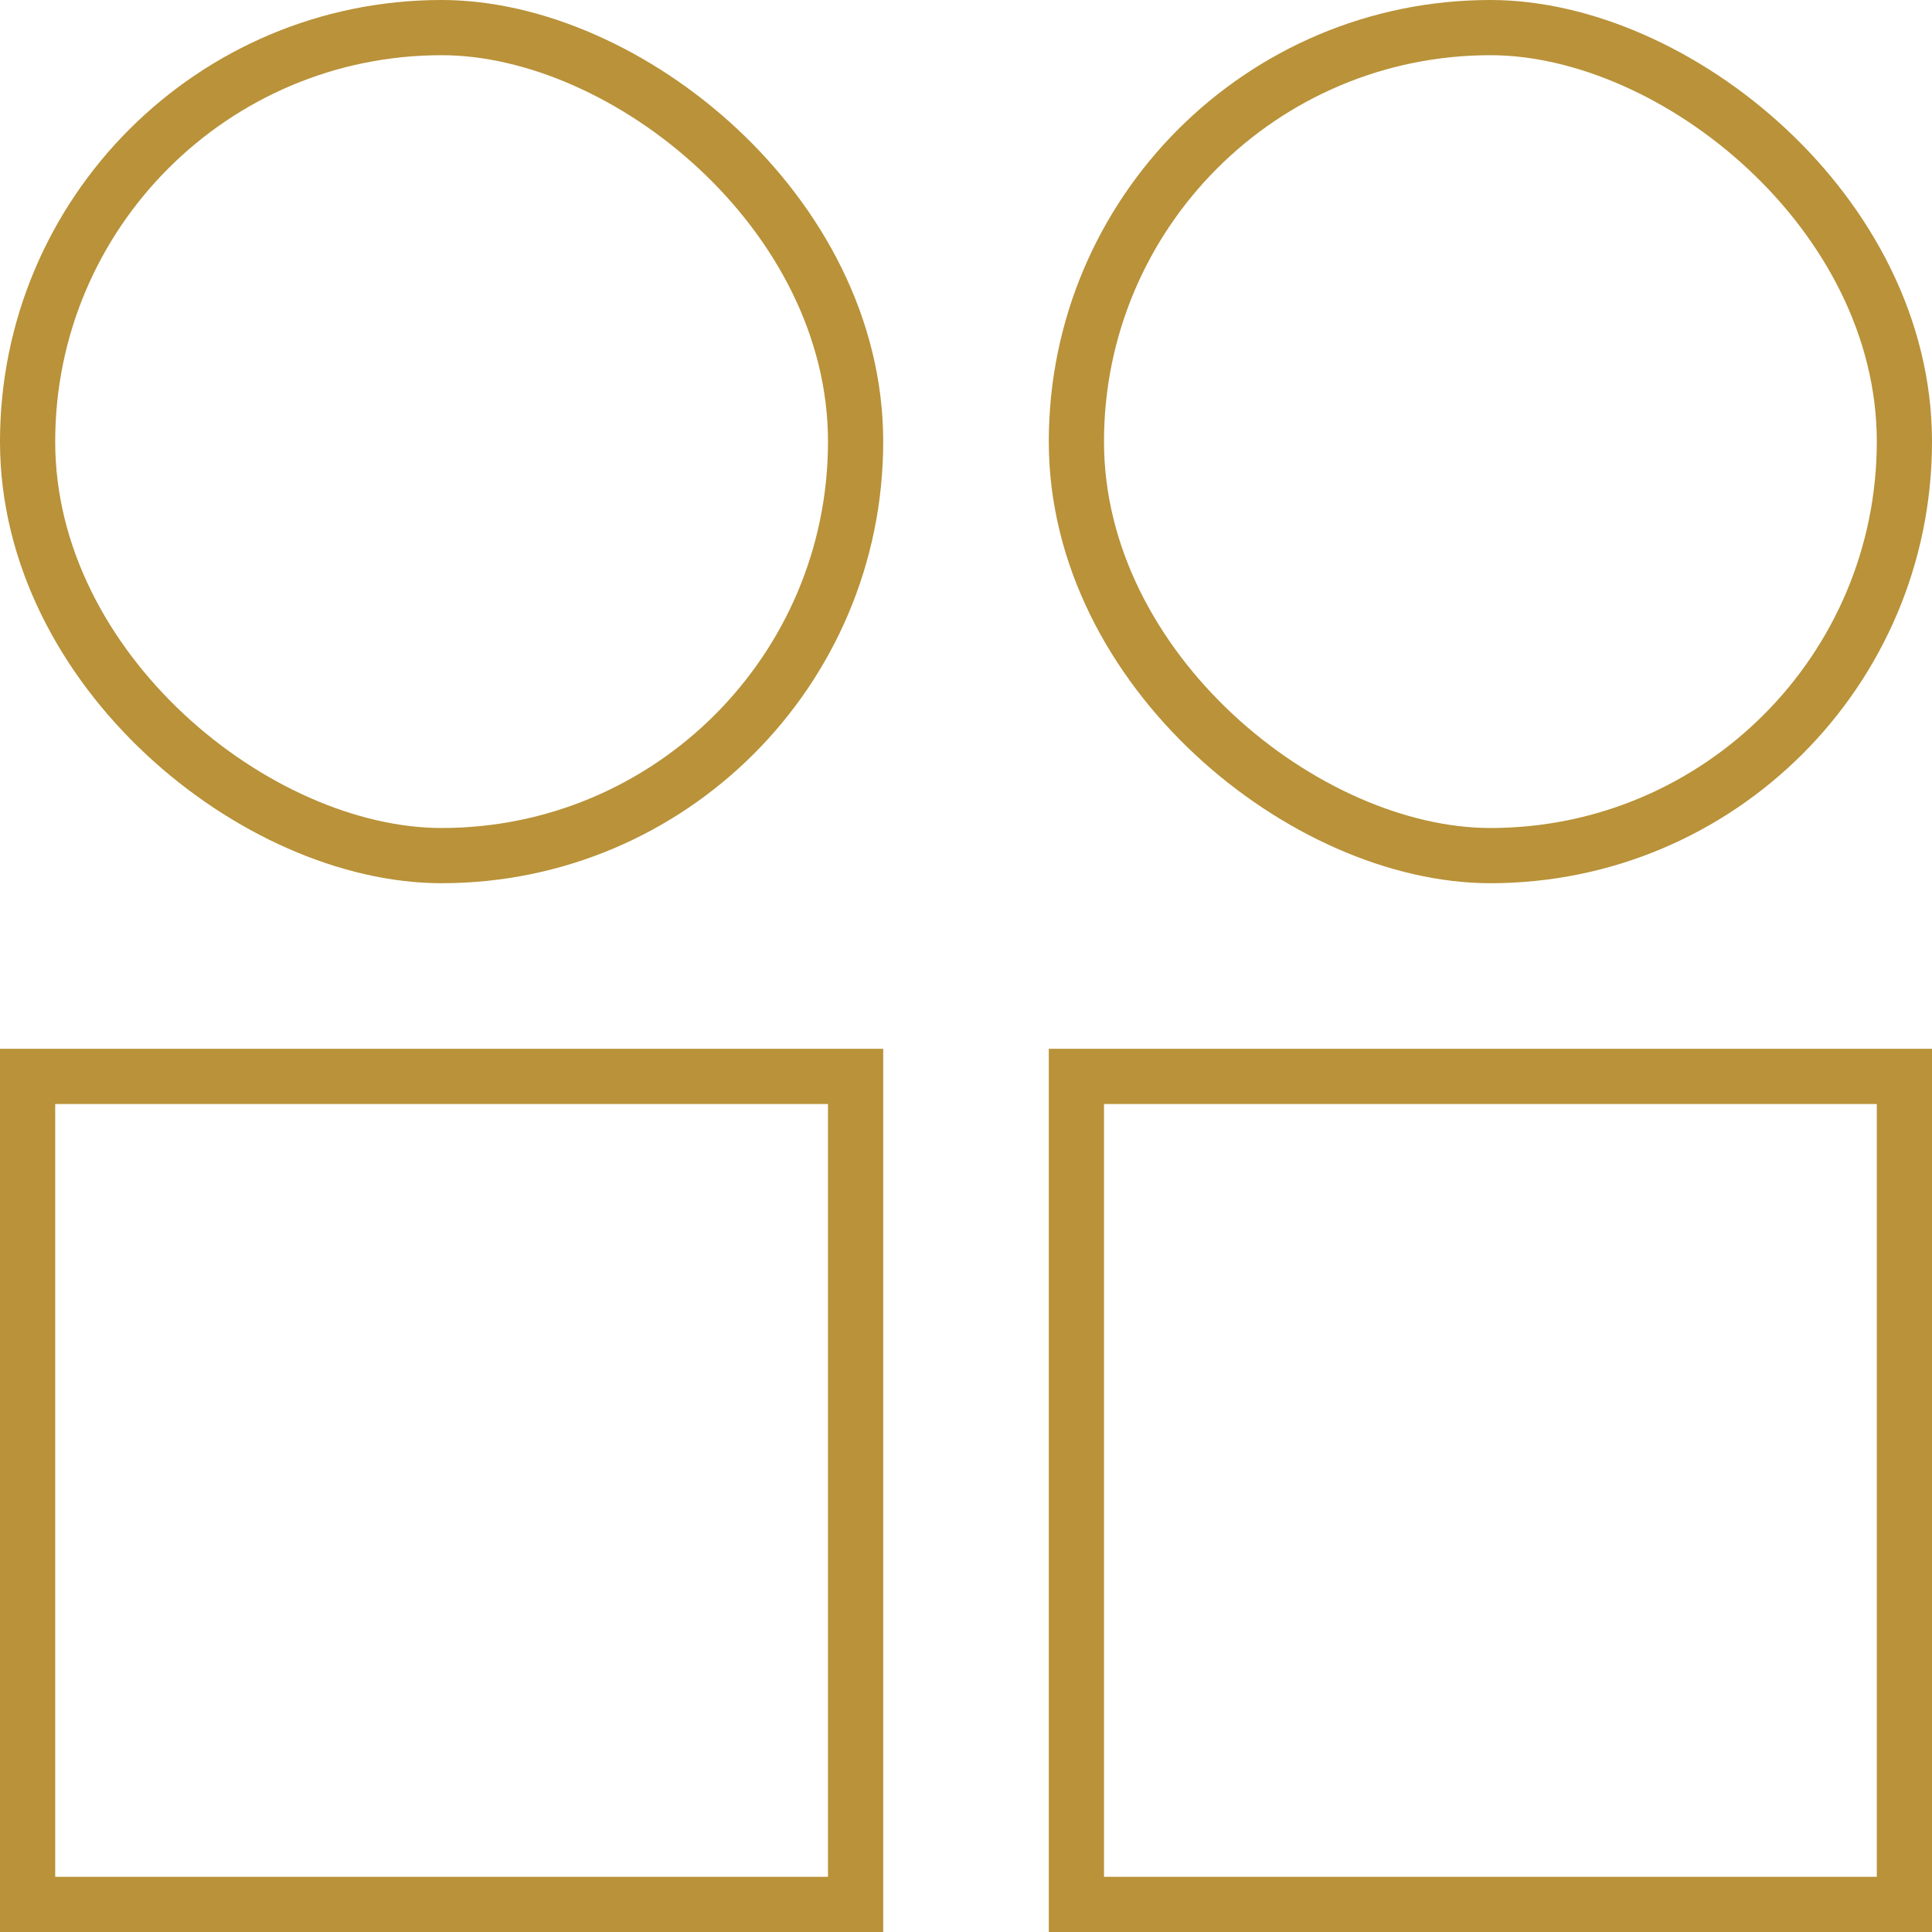
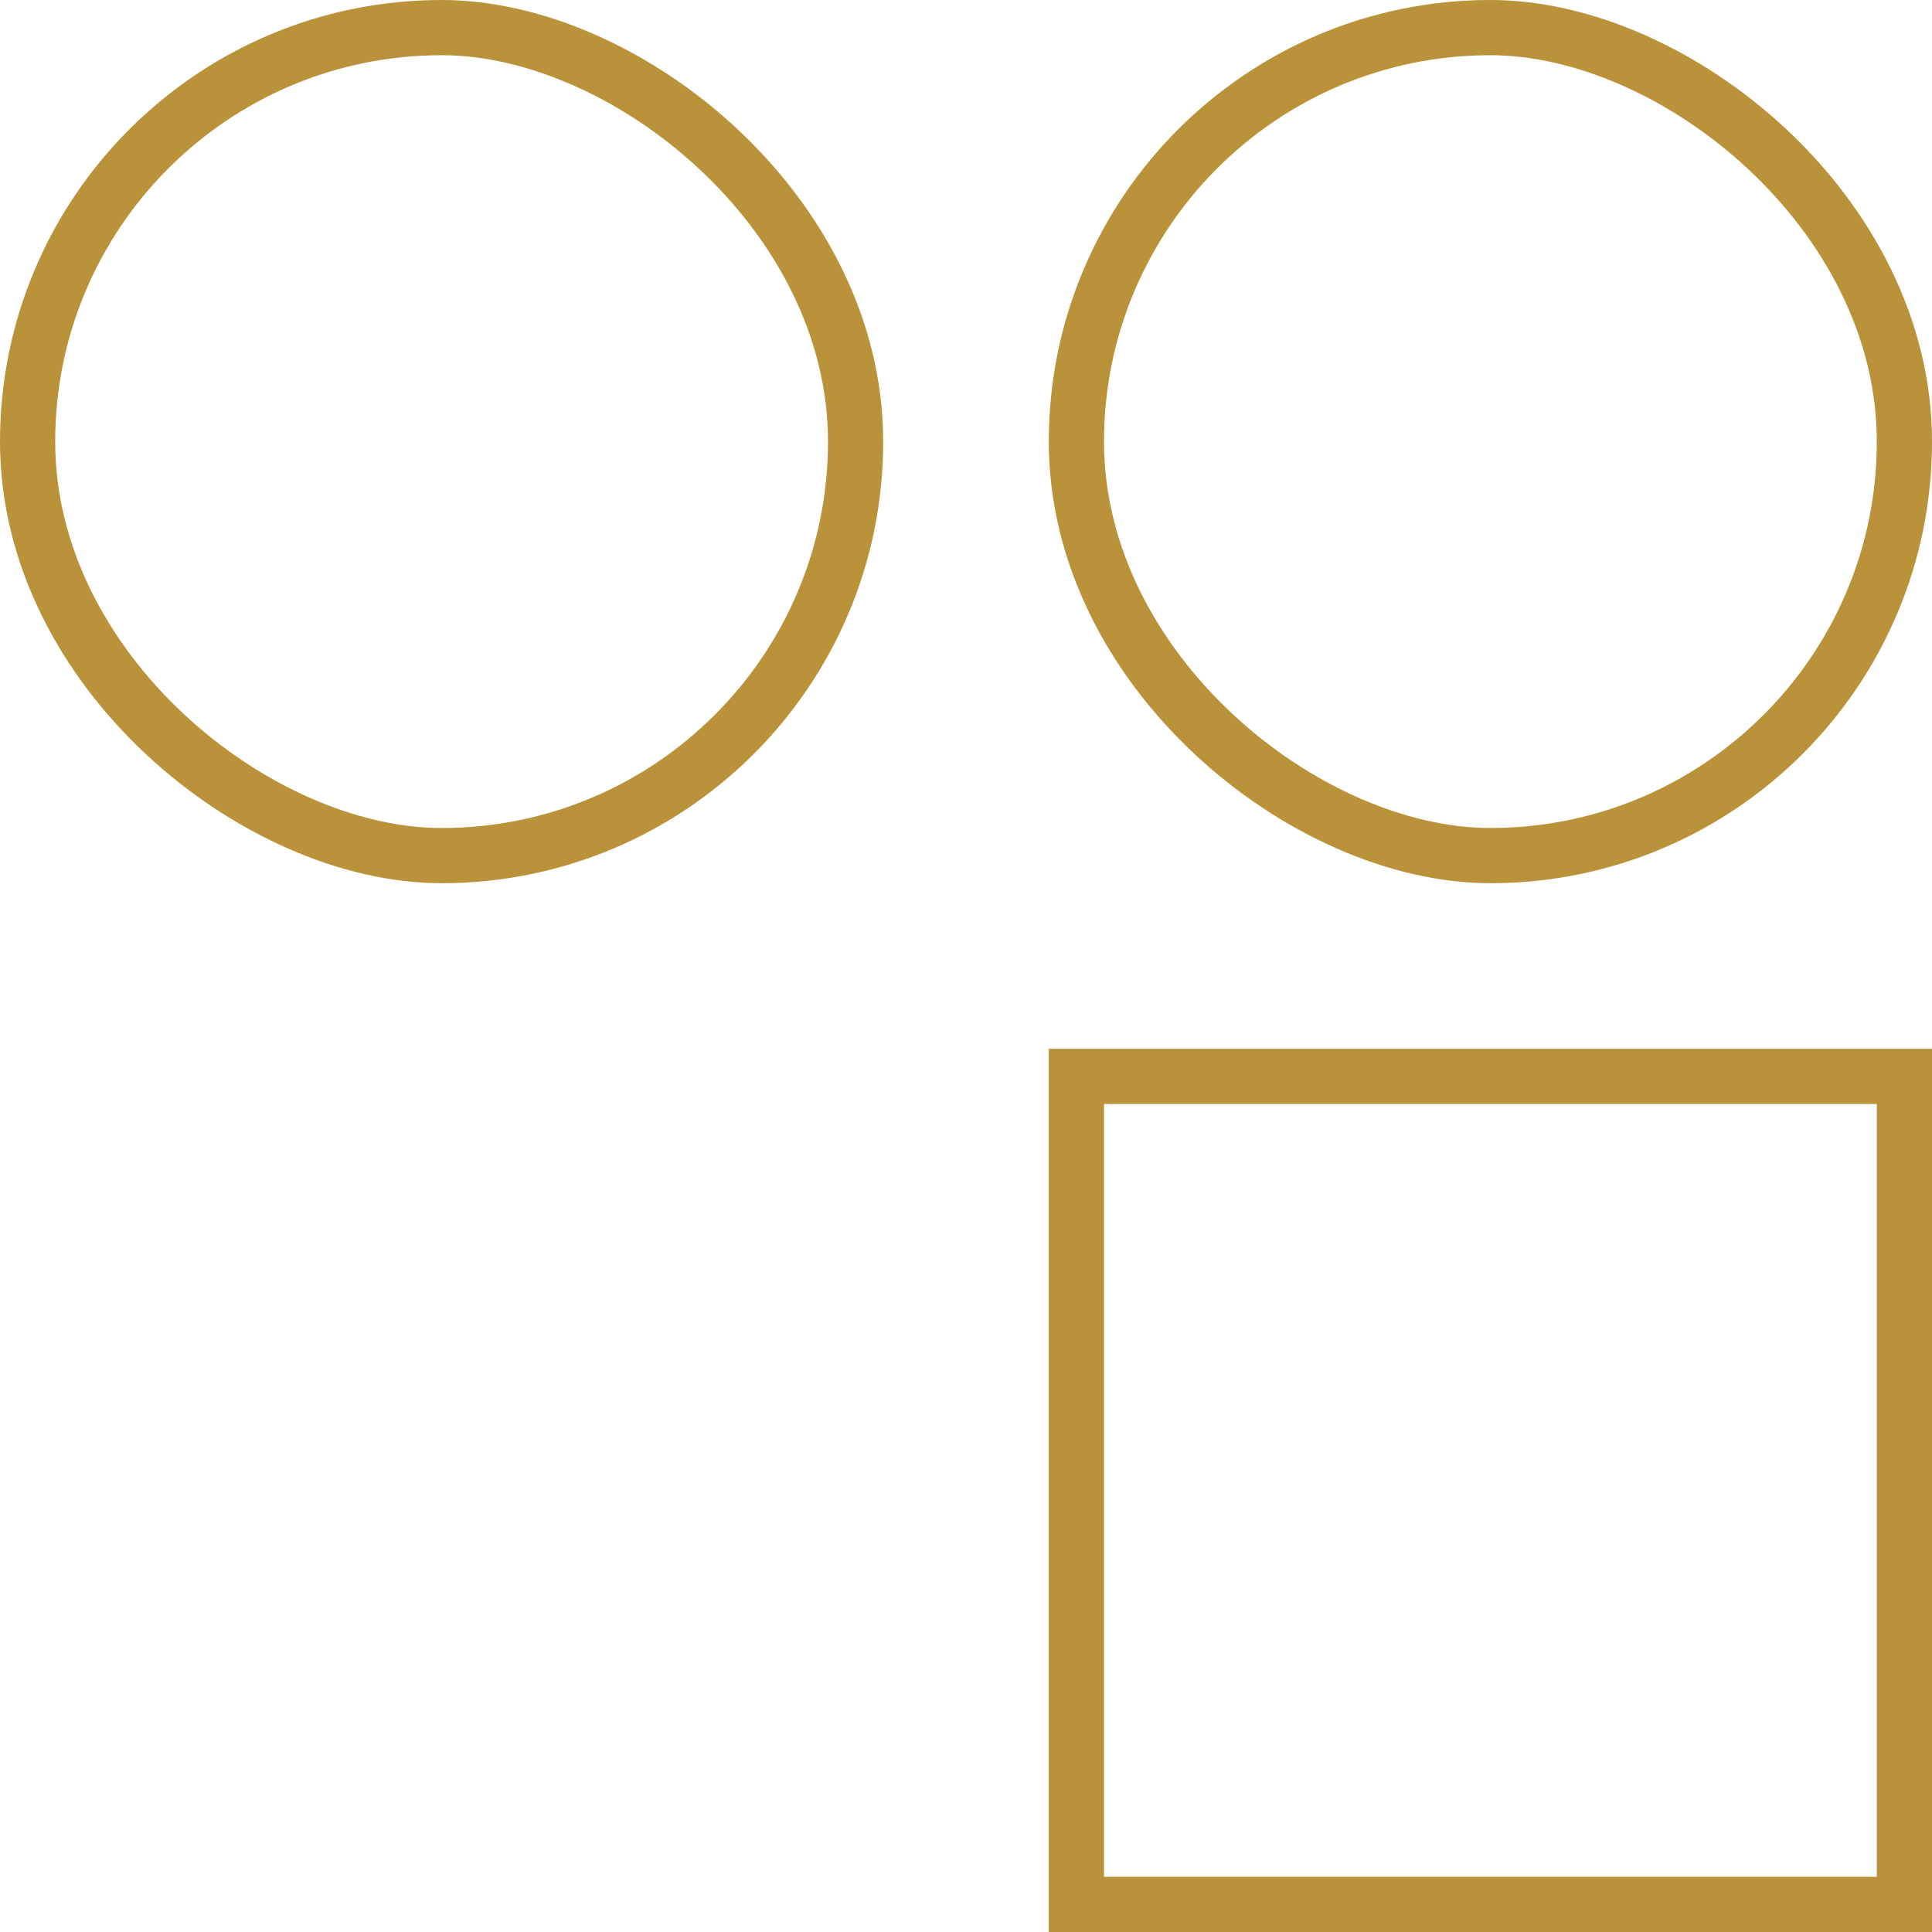
<svg xmlns="http://www.w3.org/2000/svg" width="70px" height="70px" viewBox="0 0 70 70" version="1.1">
  <title>icona-investitori</title>
  <g id="desktop" stroke="none" stroke-width="1" fill="none" fill-rule="evenodd">
    <g id="home_3" transform="translate(-360, -1803)" stroke="#B99239" stroke-width="2">
      <g id="filosofia" transform="translate(208, 936)">
        <g id="3" transform="translate(1.402, 837)">
          <g id="icona-investitori" transform="translate(185.598, 65) scale(-1, 1) rotate(90) translate(-185.598, -65)translate(150.598, 30)">
-             <rect id="Rectangle" x="39" y="1" width="30" height="30" />
            <rect id="Rectangle" x="1" y="39" width="30" height="30" rx="15" />
            <rect id="Rectangle" x="1" y="1" width="30" height="30" rx="15" />
            <rect id="Rectangle" x="39" y="39" width="30" height="30" />
          </g>
        </g>
      </g>
    </g>
  </g>
</svg>